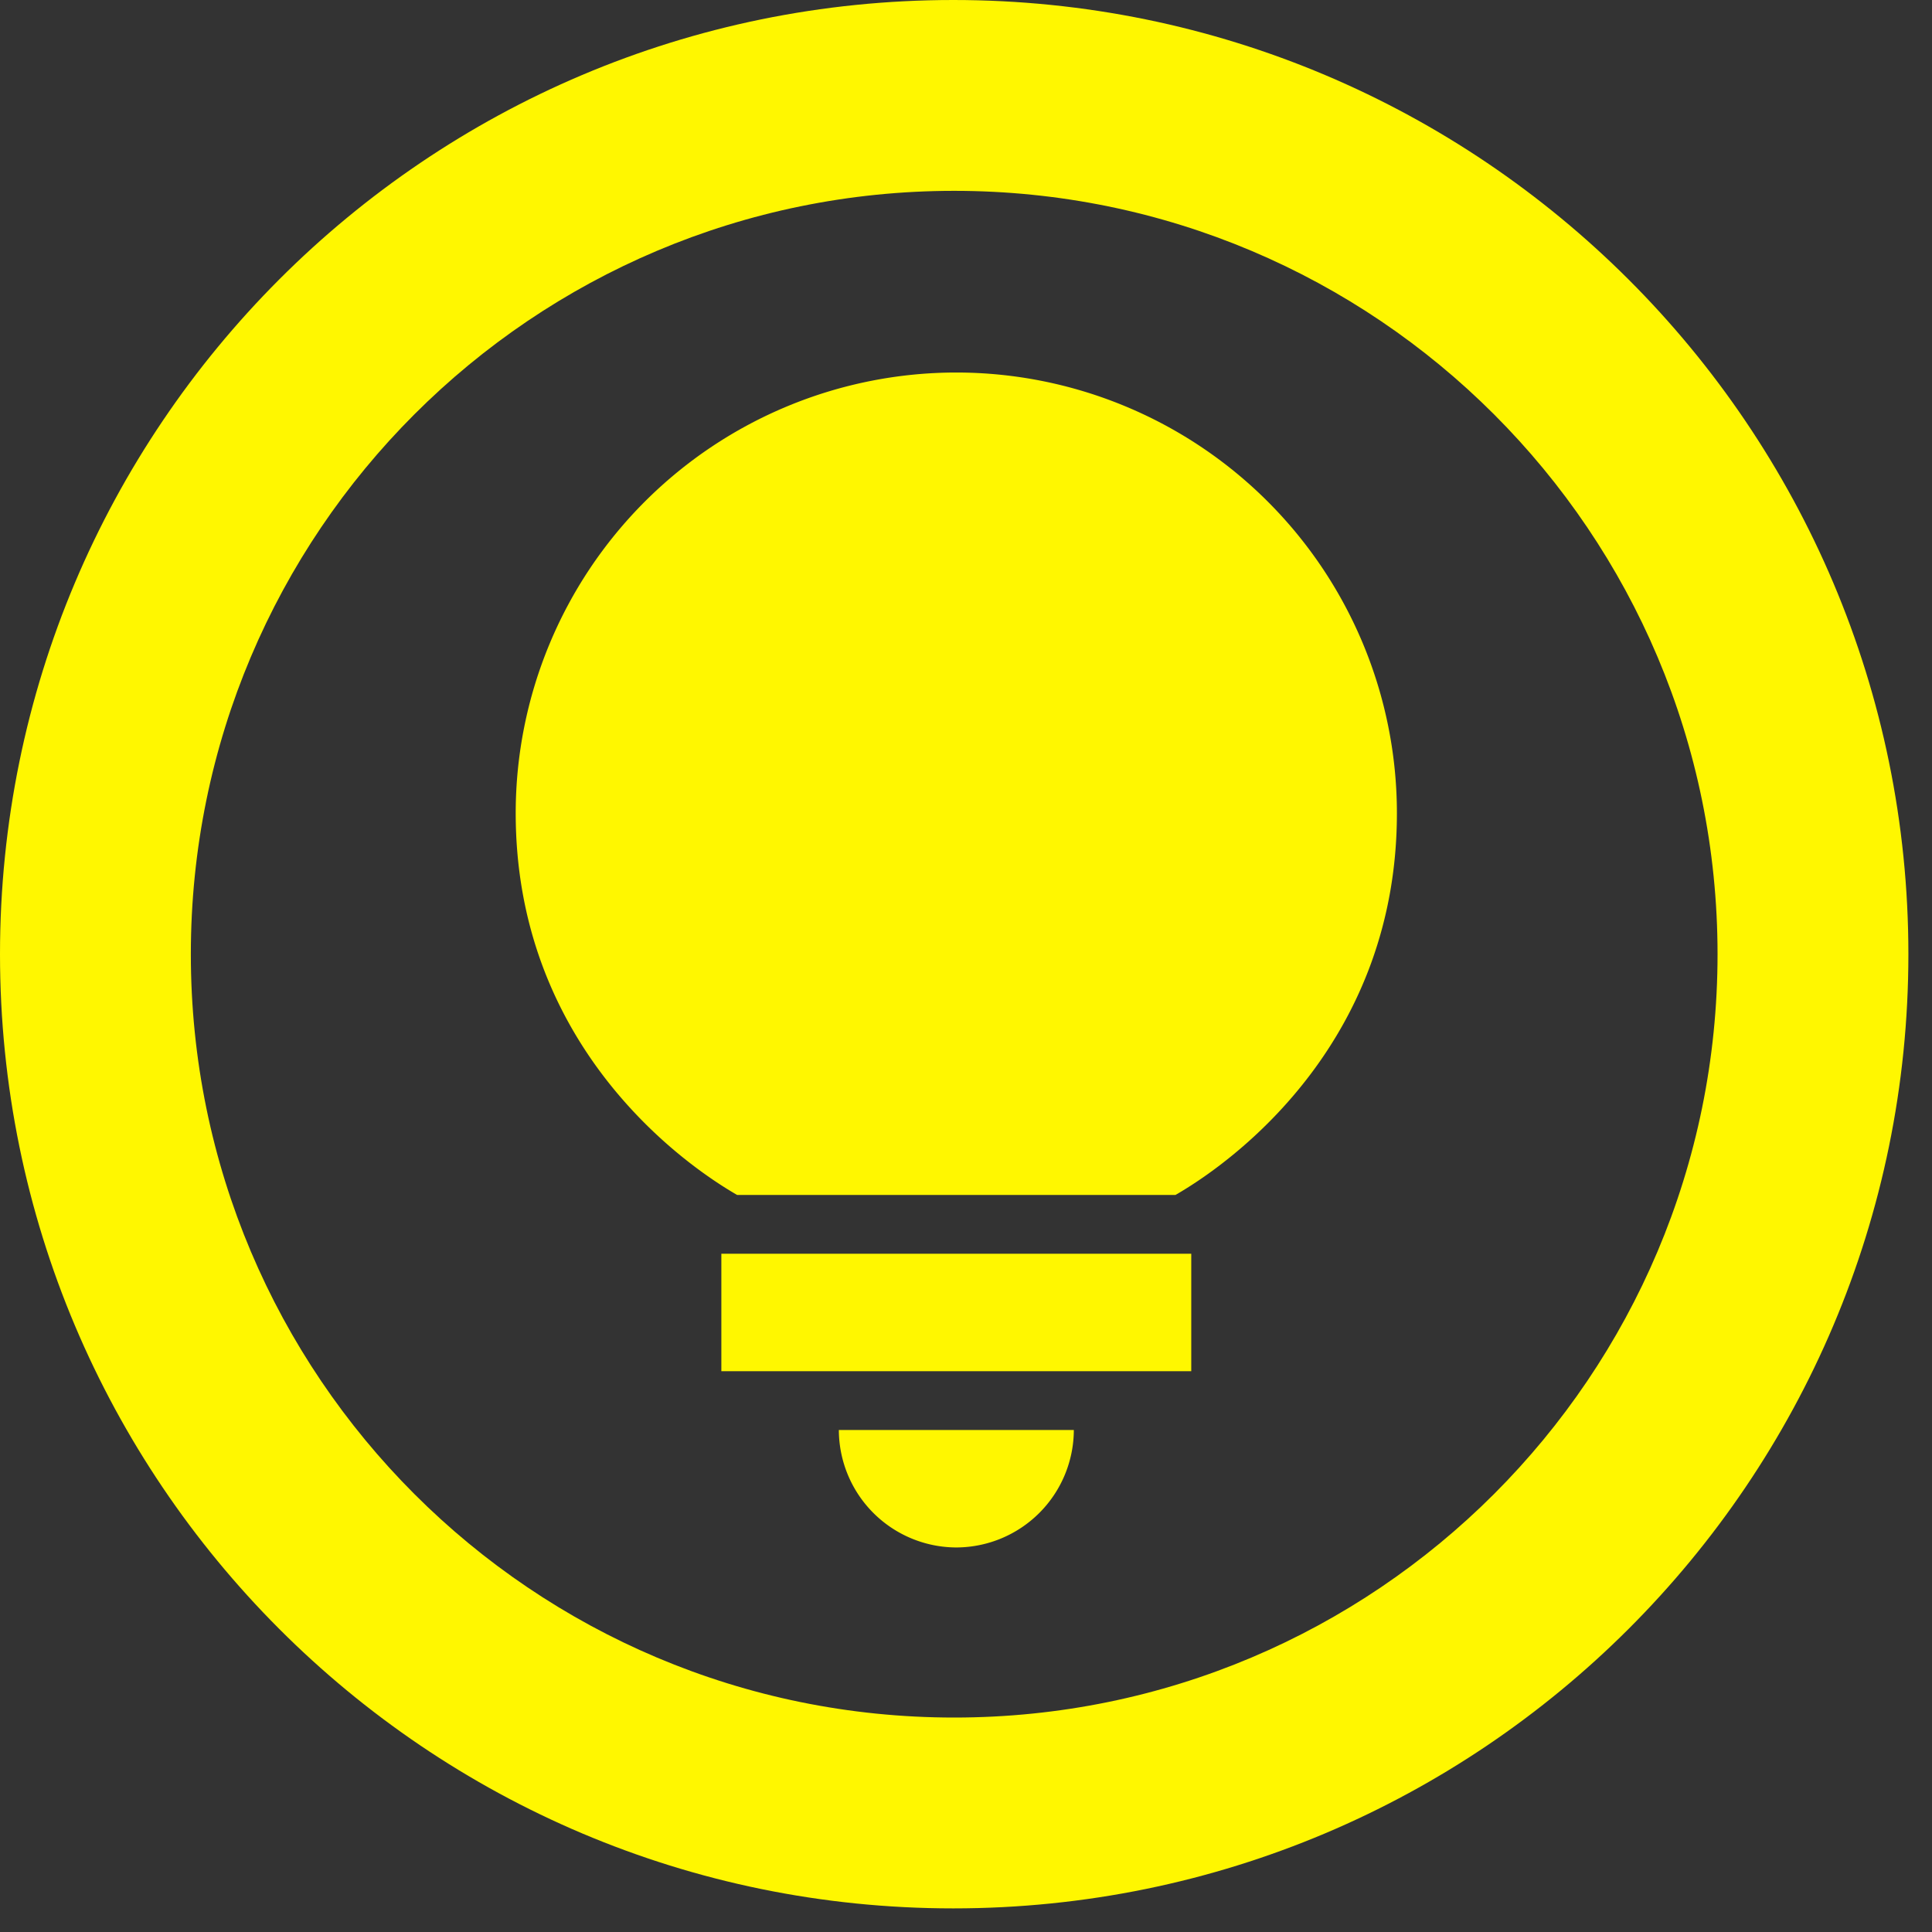
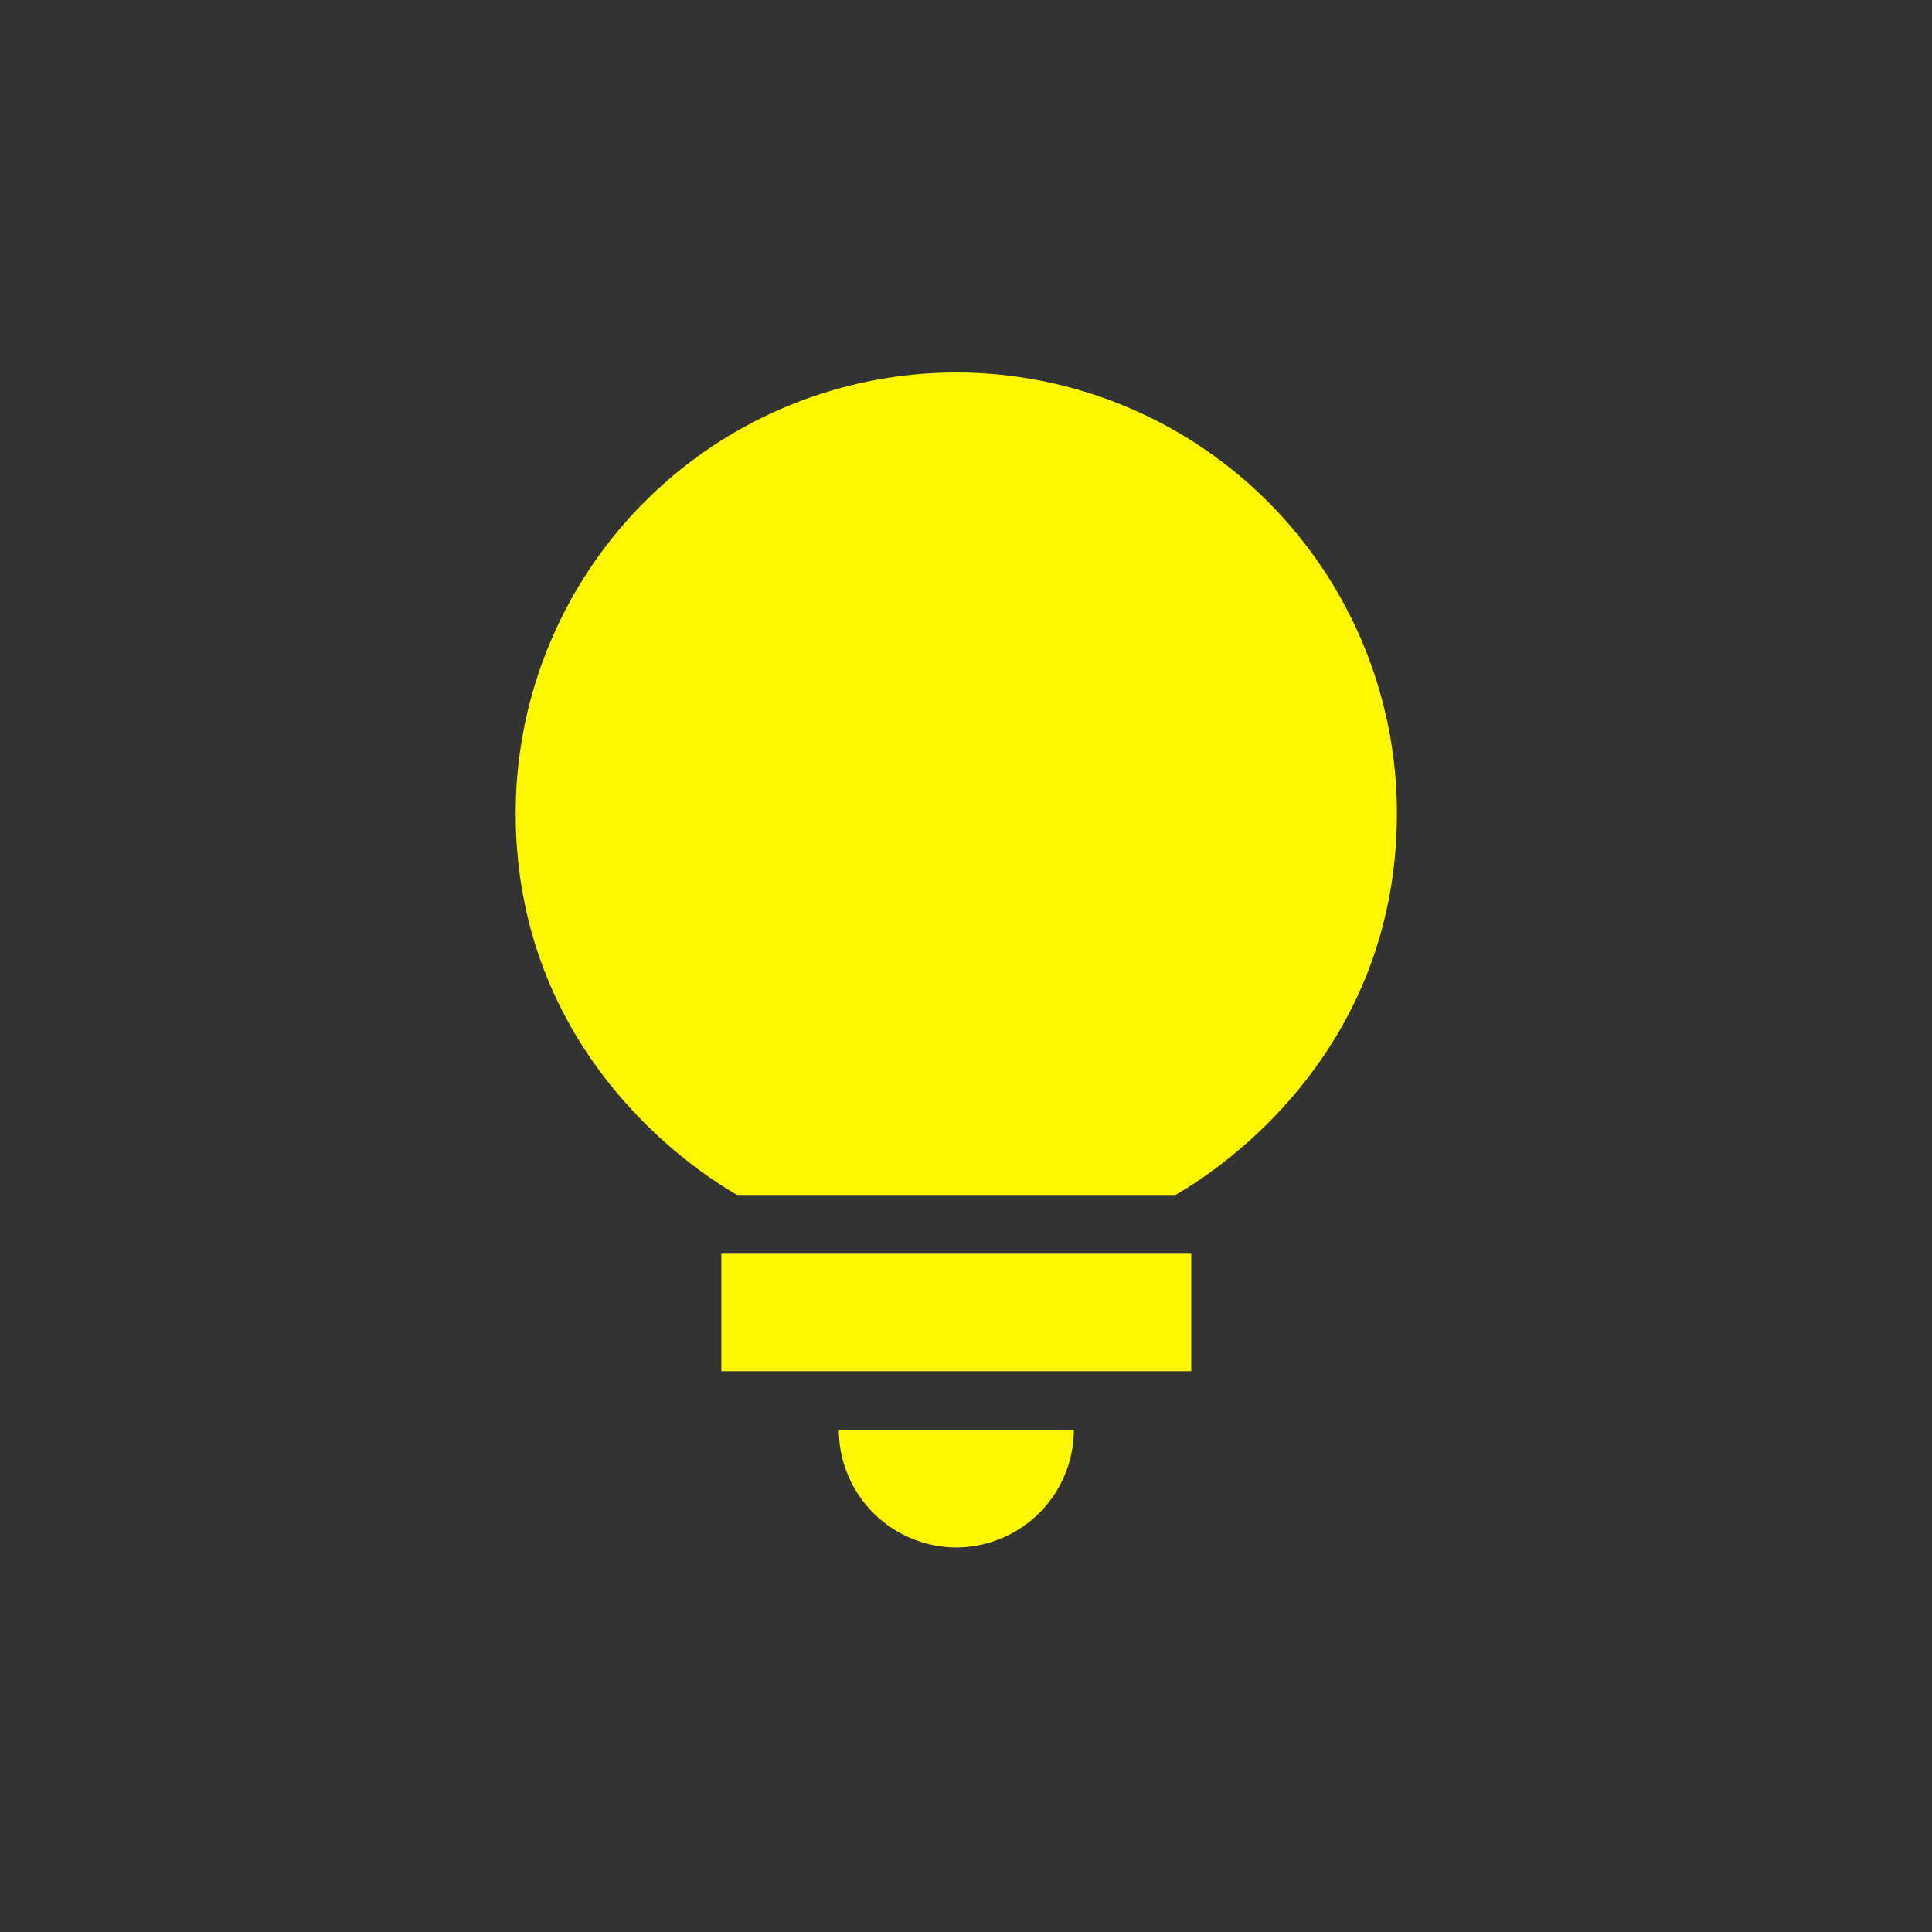
<svg xmlns="http://www.w3.org/2000/svg" width="27" height="27">
  <rect width="100%" height="100%" fill="#333333" stroke="none" />
  <g fill="#FFF700" fill-rule="nonzero">
    <path d="M11.723 19.984h3.284a1.647 1.647 0 01-1.643 1.642 1.647 1.647 0 01-1.641-1.642M10.081 19.163v-1.642h6.567v1.642zM19.522 11.363c0 3.137-2.184 4.812-3.095 5.337h-6.125c-.91-.525-3.095-2.2-3.095-5.337a6.16 6.16 0 016.157-6.157 6.16 6.16 0 016.158 6.157" />
-     <path d="M13.335 24.003c-5.894 0-10.668-4.774-10.668-10.668 0-5.894 4.774-10.668 10.668-10.668 5.894 0 10.668 4.774 10.668 10.668 0 5.894-4.774 10.668-10.668 10.668zM13.322 0C5.96 0 0 5.974 0 13.335c0 7.36 5.96 13.335 13.322 13.335 7.374 0 13.348-5.974 13.348-13.335C26.67 5.975 20.696 0 13.322 0z" />
  </g>
</svg>